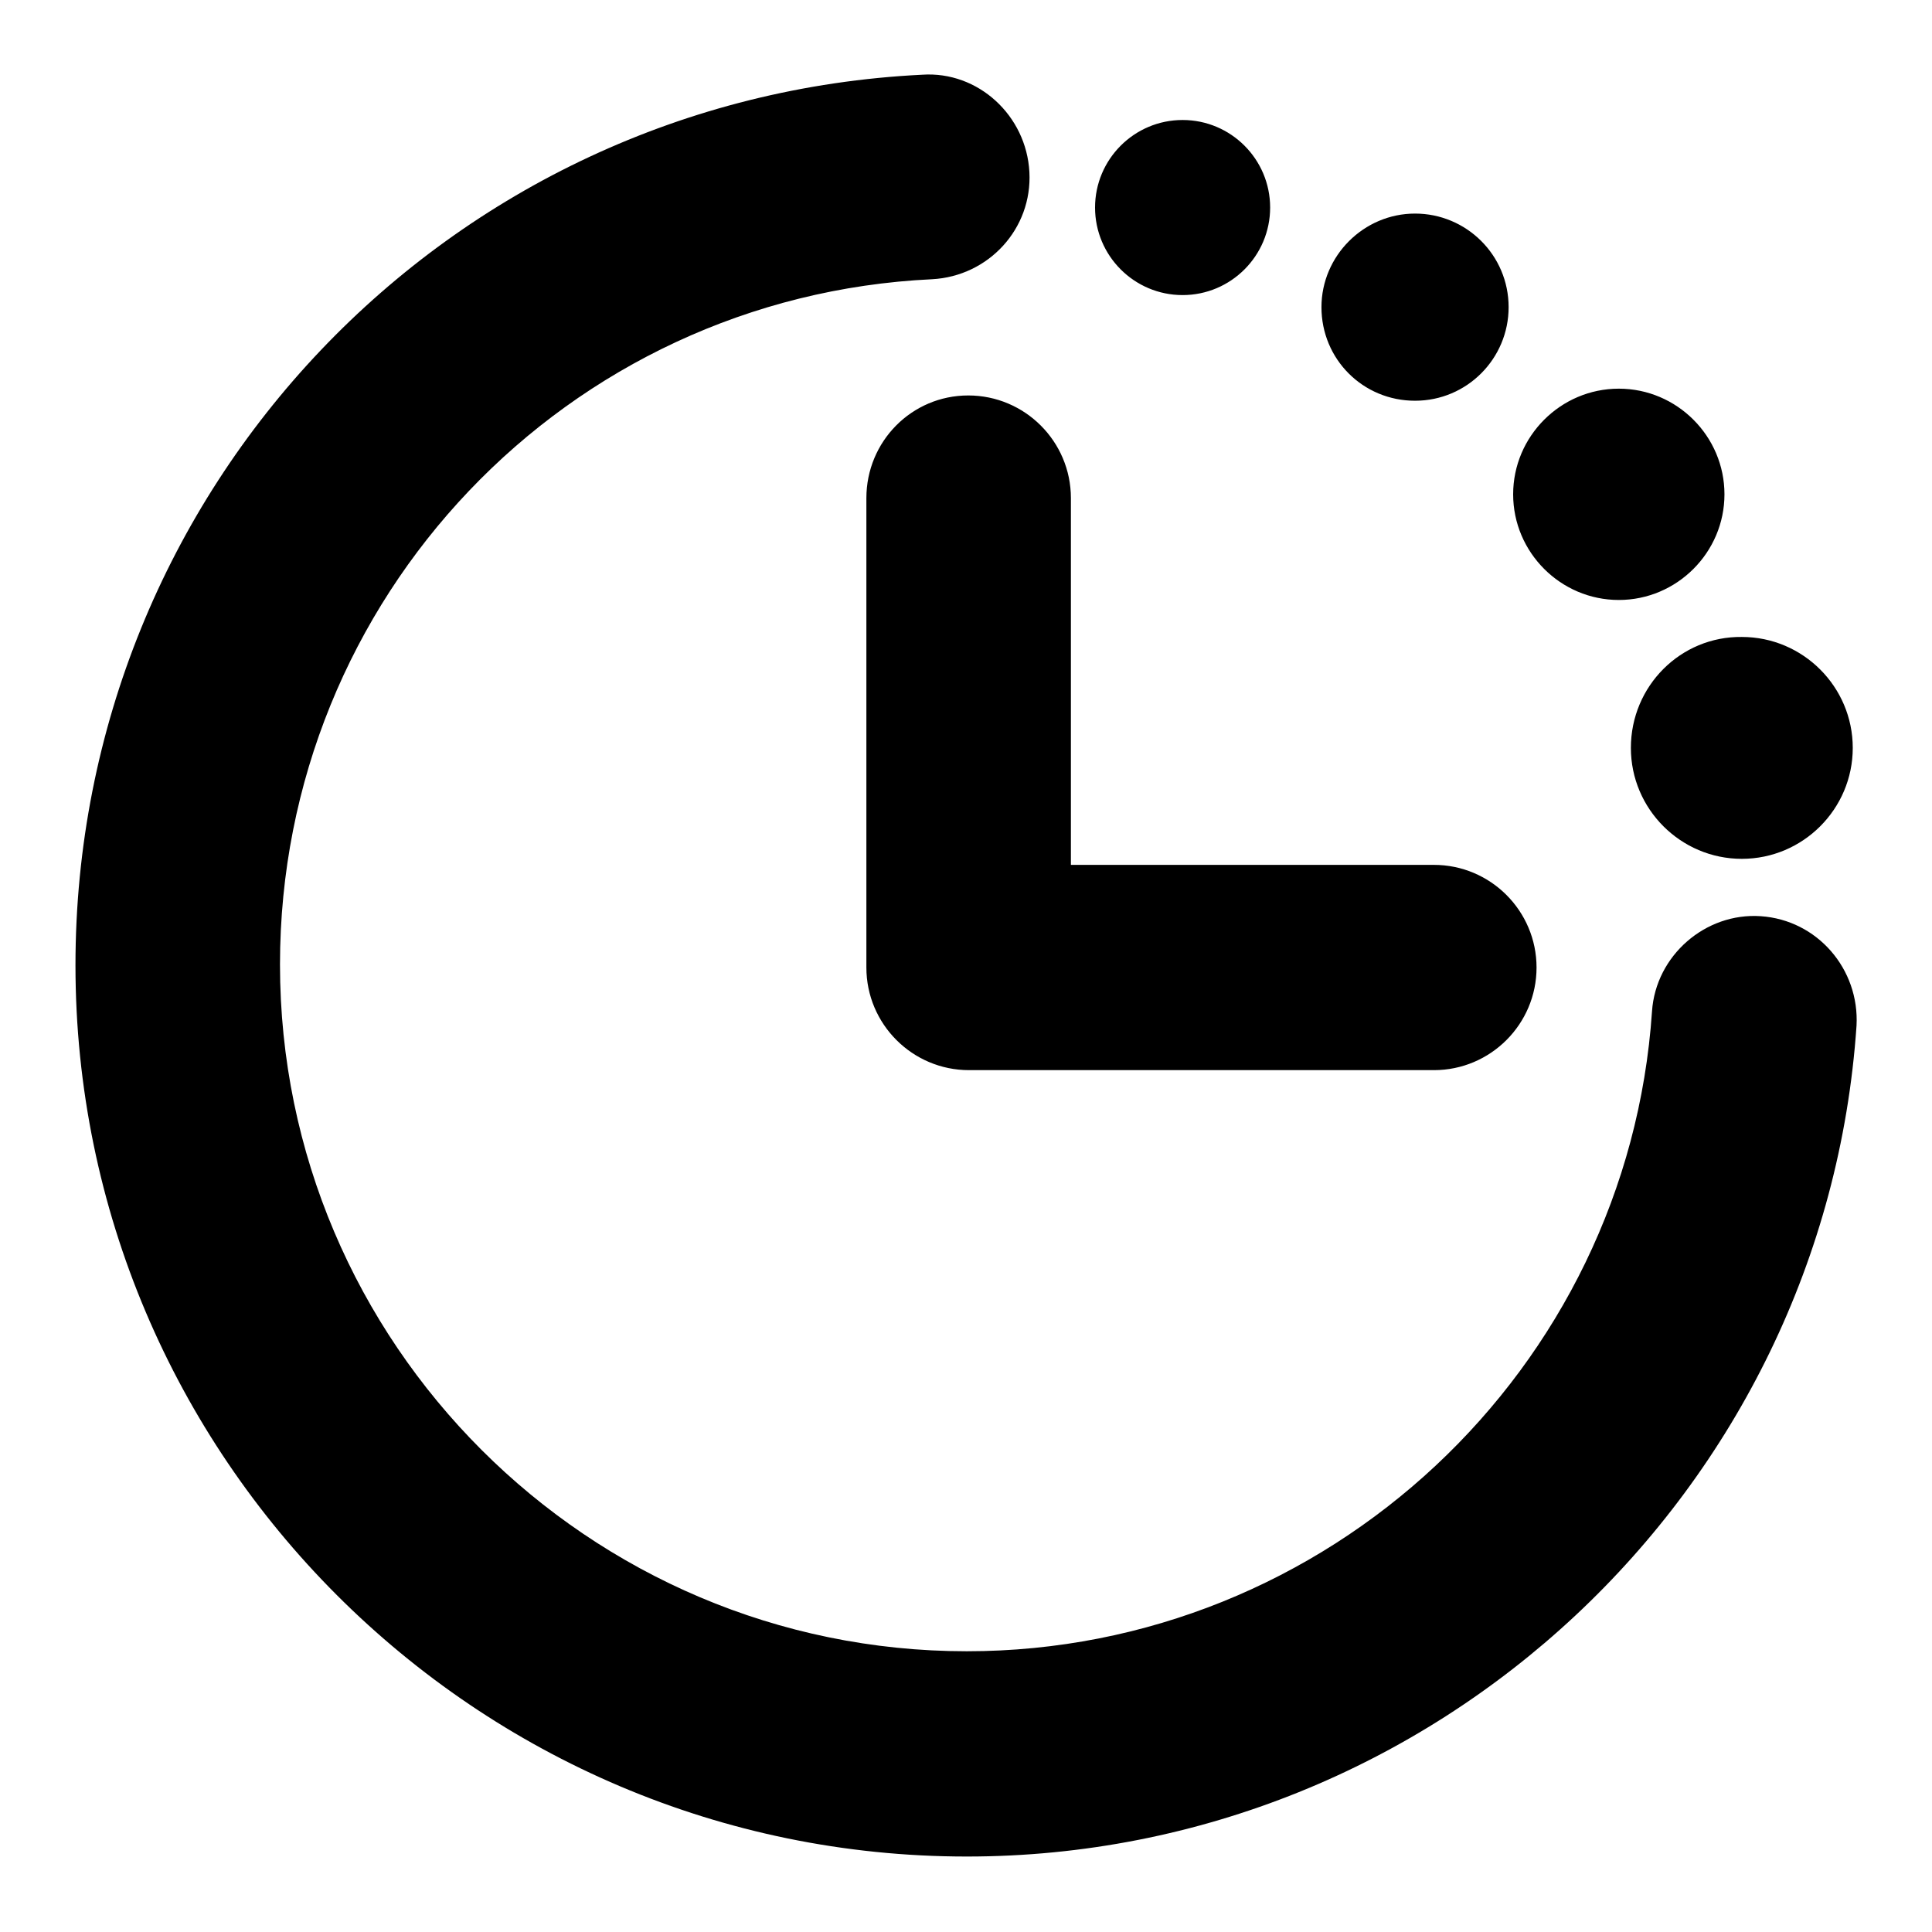
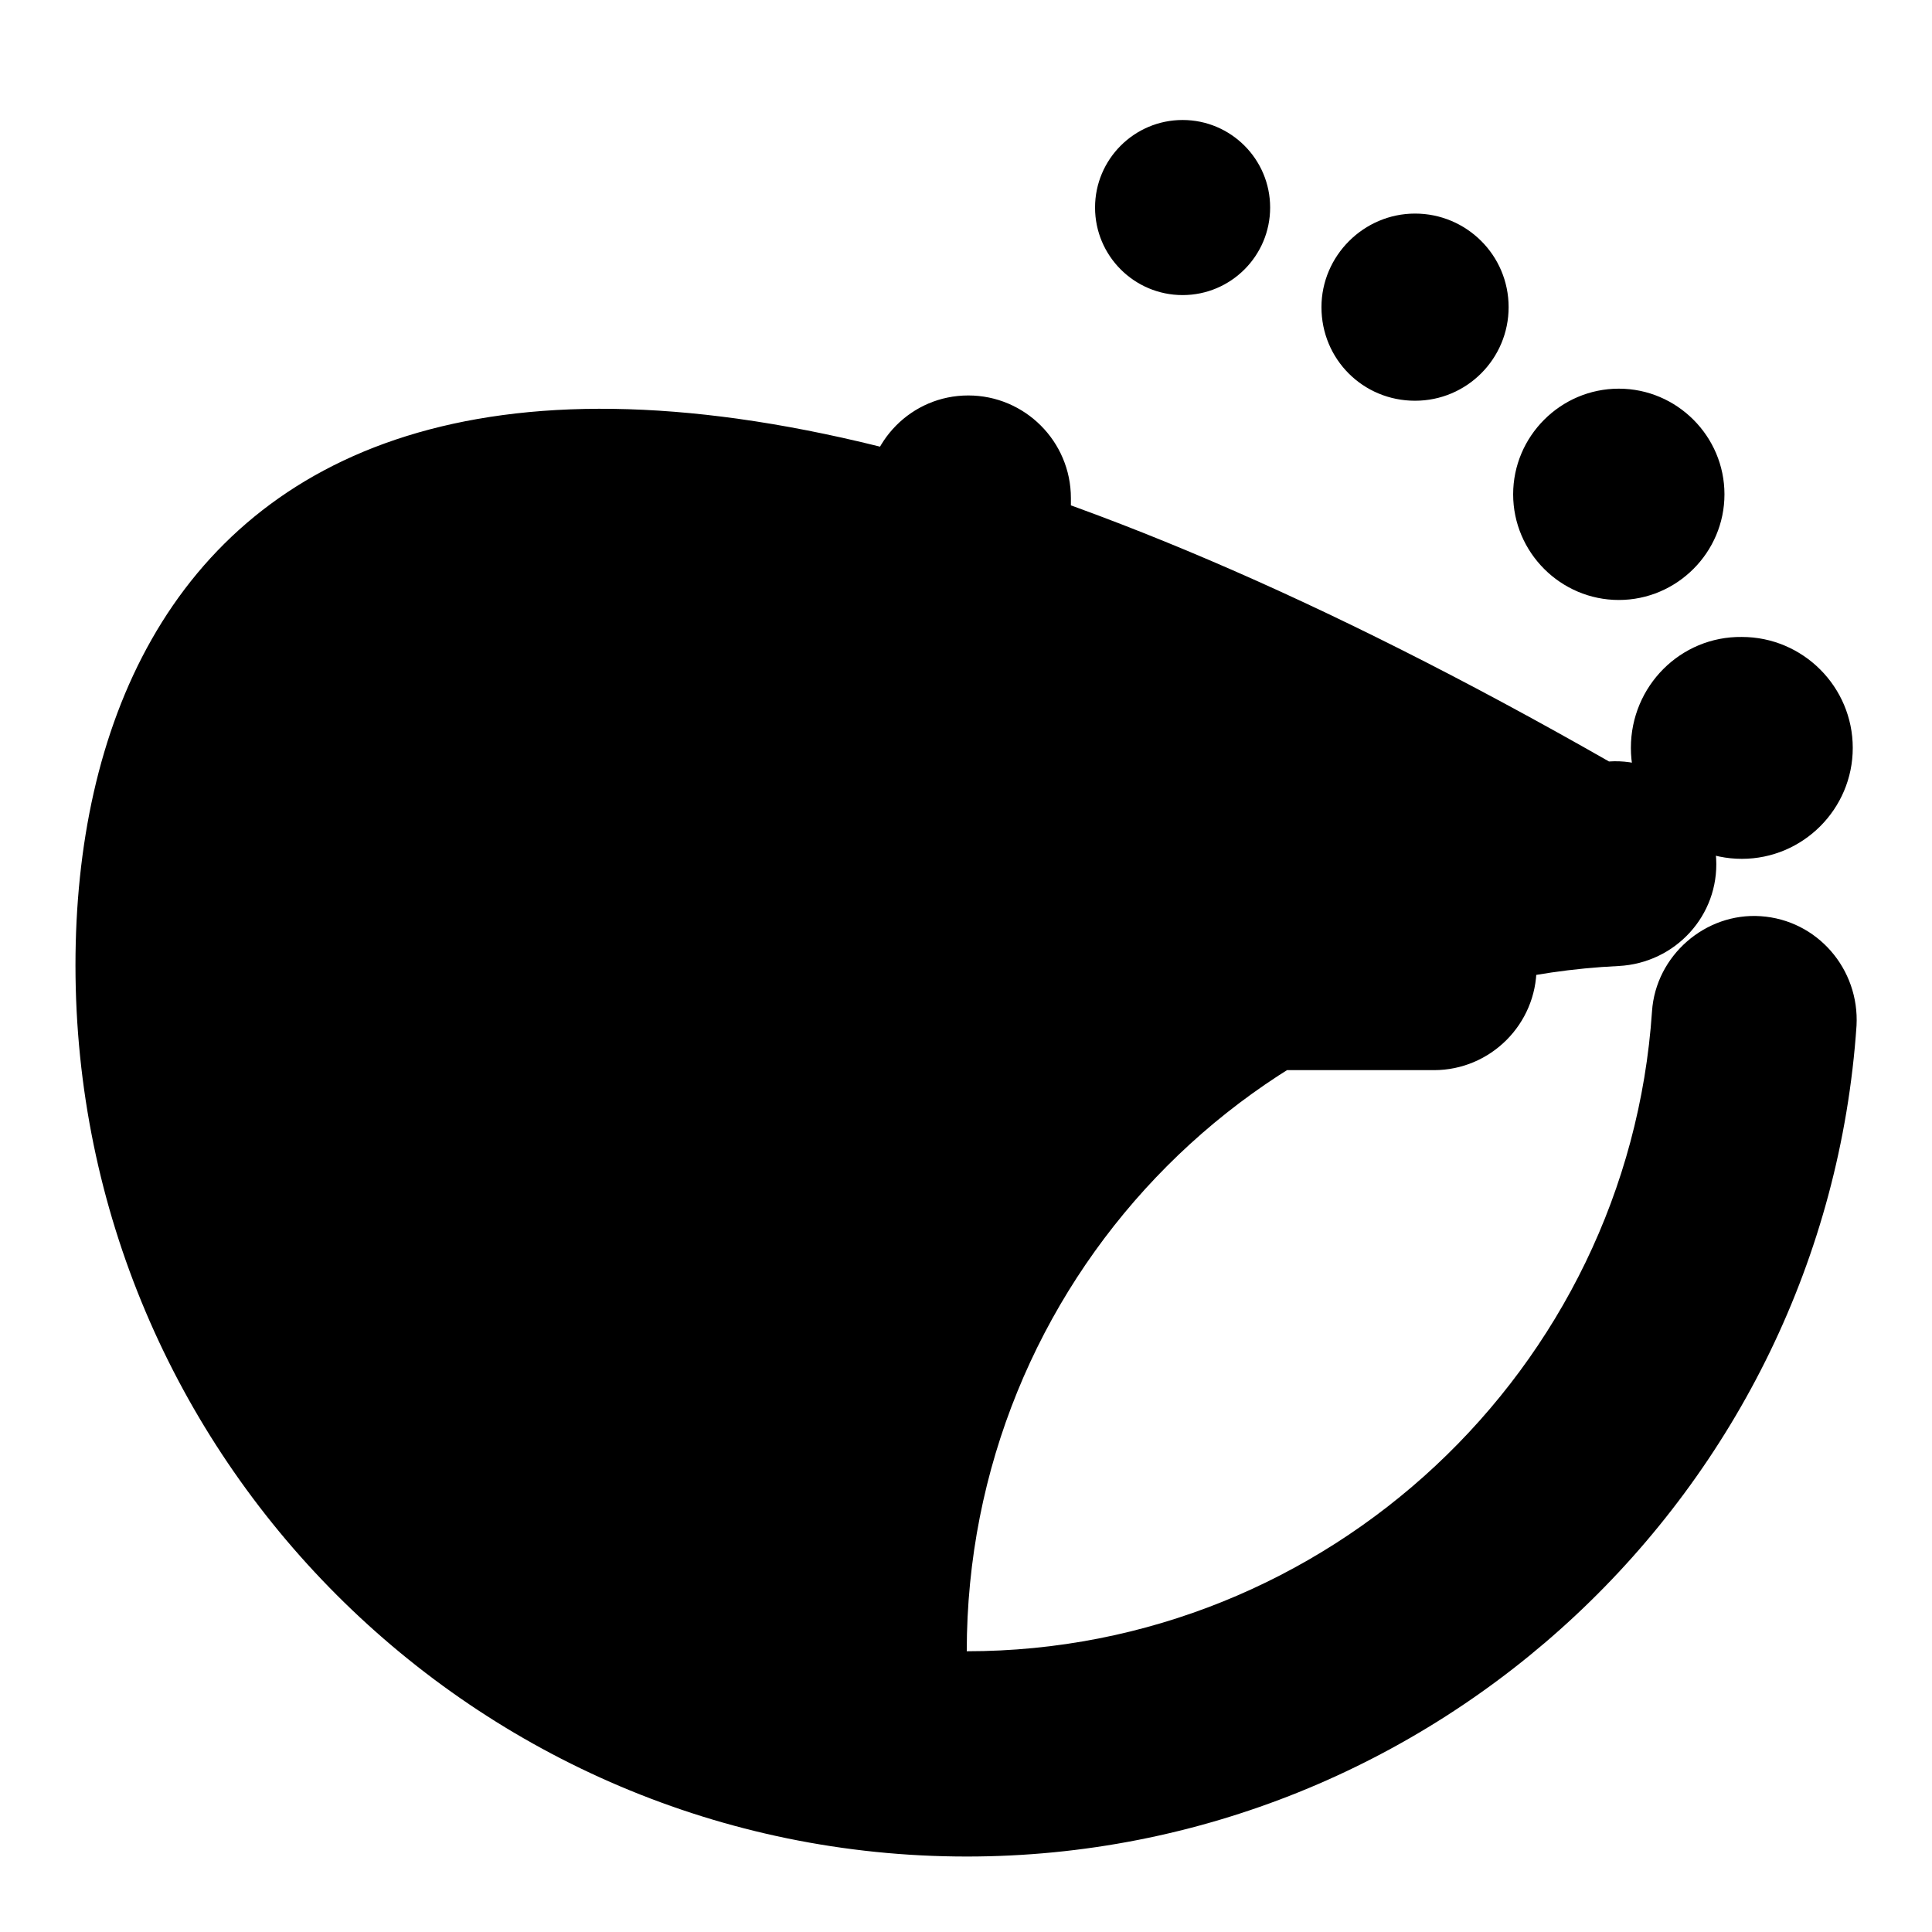
<svg xmlns="http://www.w3.org/2000/svg" version="1.1" x="0px" y="0px" viewBox="0 0 256 256" enable-background="new 0 0 256 256" xml:space="preserve">
  <g>
-     <path fill="#000000" d="M187.5,53.1c6.9,0,12.4-5.6,12.4-12.4c0-6.9-5.6-12.4-12.4-12.4c-6.8,0-12.4,5.6-12.4,12.4 C175.1,47.6,180.6,53.1,187.5,53.1z M216.1,99.1c0,8.1,6.6,14.7,14.7,14.7c8.1,0,14.7-6.6,14.7-14.7c0-8.1-6.6-14.7-14.7-14.7 C222.7,84.3,216.1,90.9,216.1,99.1z M214.5,79.5c7.7,0,14-6.3,14-14s-6.3-14-14-14c-7.7,0-14,6.3-14,14S206.8,79.5,214.5,79.5z  M233.3,121.4c-7.3-0.5-13.9,5.2-14.4,12.6c-3.2,47.5-43,84.8-90.8,84.8c-50.1,0-91-40.8-91-91c0-48.6,38-88.5,86.4-90.8 c7.5-0.4,13.3-6.7,12.9-14.2c-0.4-7.5-6.8-13.4-14.2-12.9C59.3,13,10,64.8,10,127.9c0,65.1,53,118.1,118.1,118.1 c62,0,113.7-48.4,117.9-110.1C246.4,128.4,240.8,121.9,233.3,121.4L233.3,121.4z M156.7,39.1c6.4,0,11.6-5.2,11.6-11.6 c0-6.4-5.2-11.6-11.6-11.6c-6.4,0-11.6,5.2-11.6,11.6C145.1,33.9,150.3,39.1,156.7,39.1z M114.8,66v62.2c0,7.5,6.1,13.6,13.6,13.6 H190c7.5,0,13.6-6.1,13.6-13.6c0-7.5-6.1-13.6-13.6-13.6h-48.1V66c0-7.5-6.1-13.6-13.6-13.6S114.8,58.5,114.8,66L114.8,66z" />
+     <path fill="#000000" d="M187.5,53.1c6.9,0,12.4-5.6,12.4-12.4c0-6.9-5.6-12.4-12.4-12.4c-6.8,0-12.4,5.6-12.4,12.4 C175.1,47.6,180.6,53.1,187.5,53.1z M216.1,99.1c0,8.1,6.6,14.7,14.7,14.7c8.1,0,14.7-6.6,14.7-14.7c0-8.1-6.6-14.7-14.7-14.7 C222.7,84.3,216.1,90.9,216.1,99.1z M214.5,79.5c7.7,0,14-6.3,14-14s-6.3-14-14-14c-7.7,0-14,6.3-14,14S206.8,79.5,214.5,79.5z  M233.3,121.4c-7.3-0.5-13.9,5.2-14.4,12.6c-3.2,47.5-43,84.8-90.8,84.8c0-48.6,38-88.5,86.4-90.8 c7.5-0.4,13.3-6.7,12.9-14.2c-0.4-7.5-6.8-13.4-14.2-12.9C59.3,13,10,64.8,10,127.9c0,65.1,53,118.1,118.1,118.1 c62,0,113.7-48.4,117.9-110.1C246.4,128.4,240.8,121.9,233.3,121.4L233.3,121.4z M156.7,39.1c6.4,0,11.6-5.2,11.6-11.6 c0-6.4-5.2-11.6-11.6-11.6c-6.4,0-11.6,5.2-11.6,11.6C145.1,33.9,150.3,39.1,156.7,39.1z M114.8,66v62.2c0,7.5,6.1,13.6,13.6,13.6 H190c7.5,0,13.6-6.1,13.6-13.6c0-7.5-6.1-13.6-13.6-13.6h-48.1V66c0-7.5-6.1-13.6-13.6-13.6S114.8,58.5,114.8,66L114.8,66z" />
  </g>
</svg>